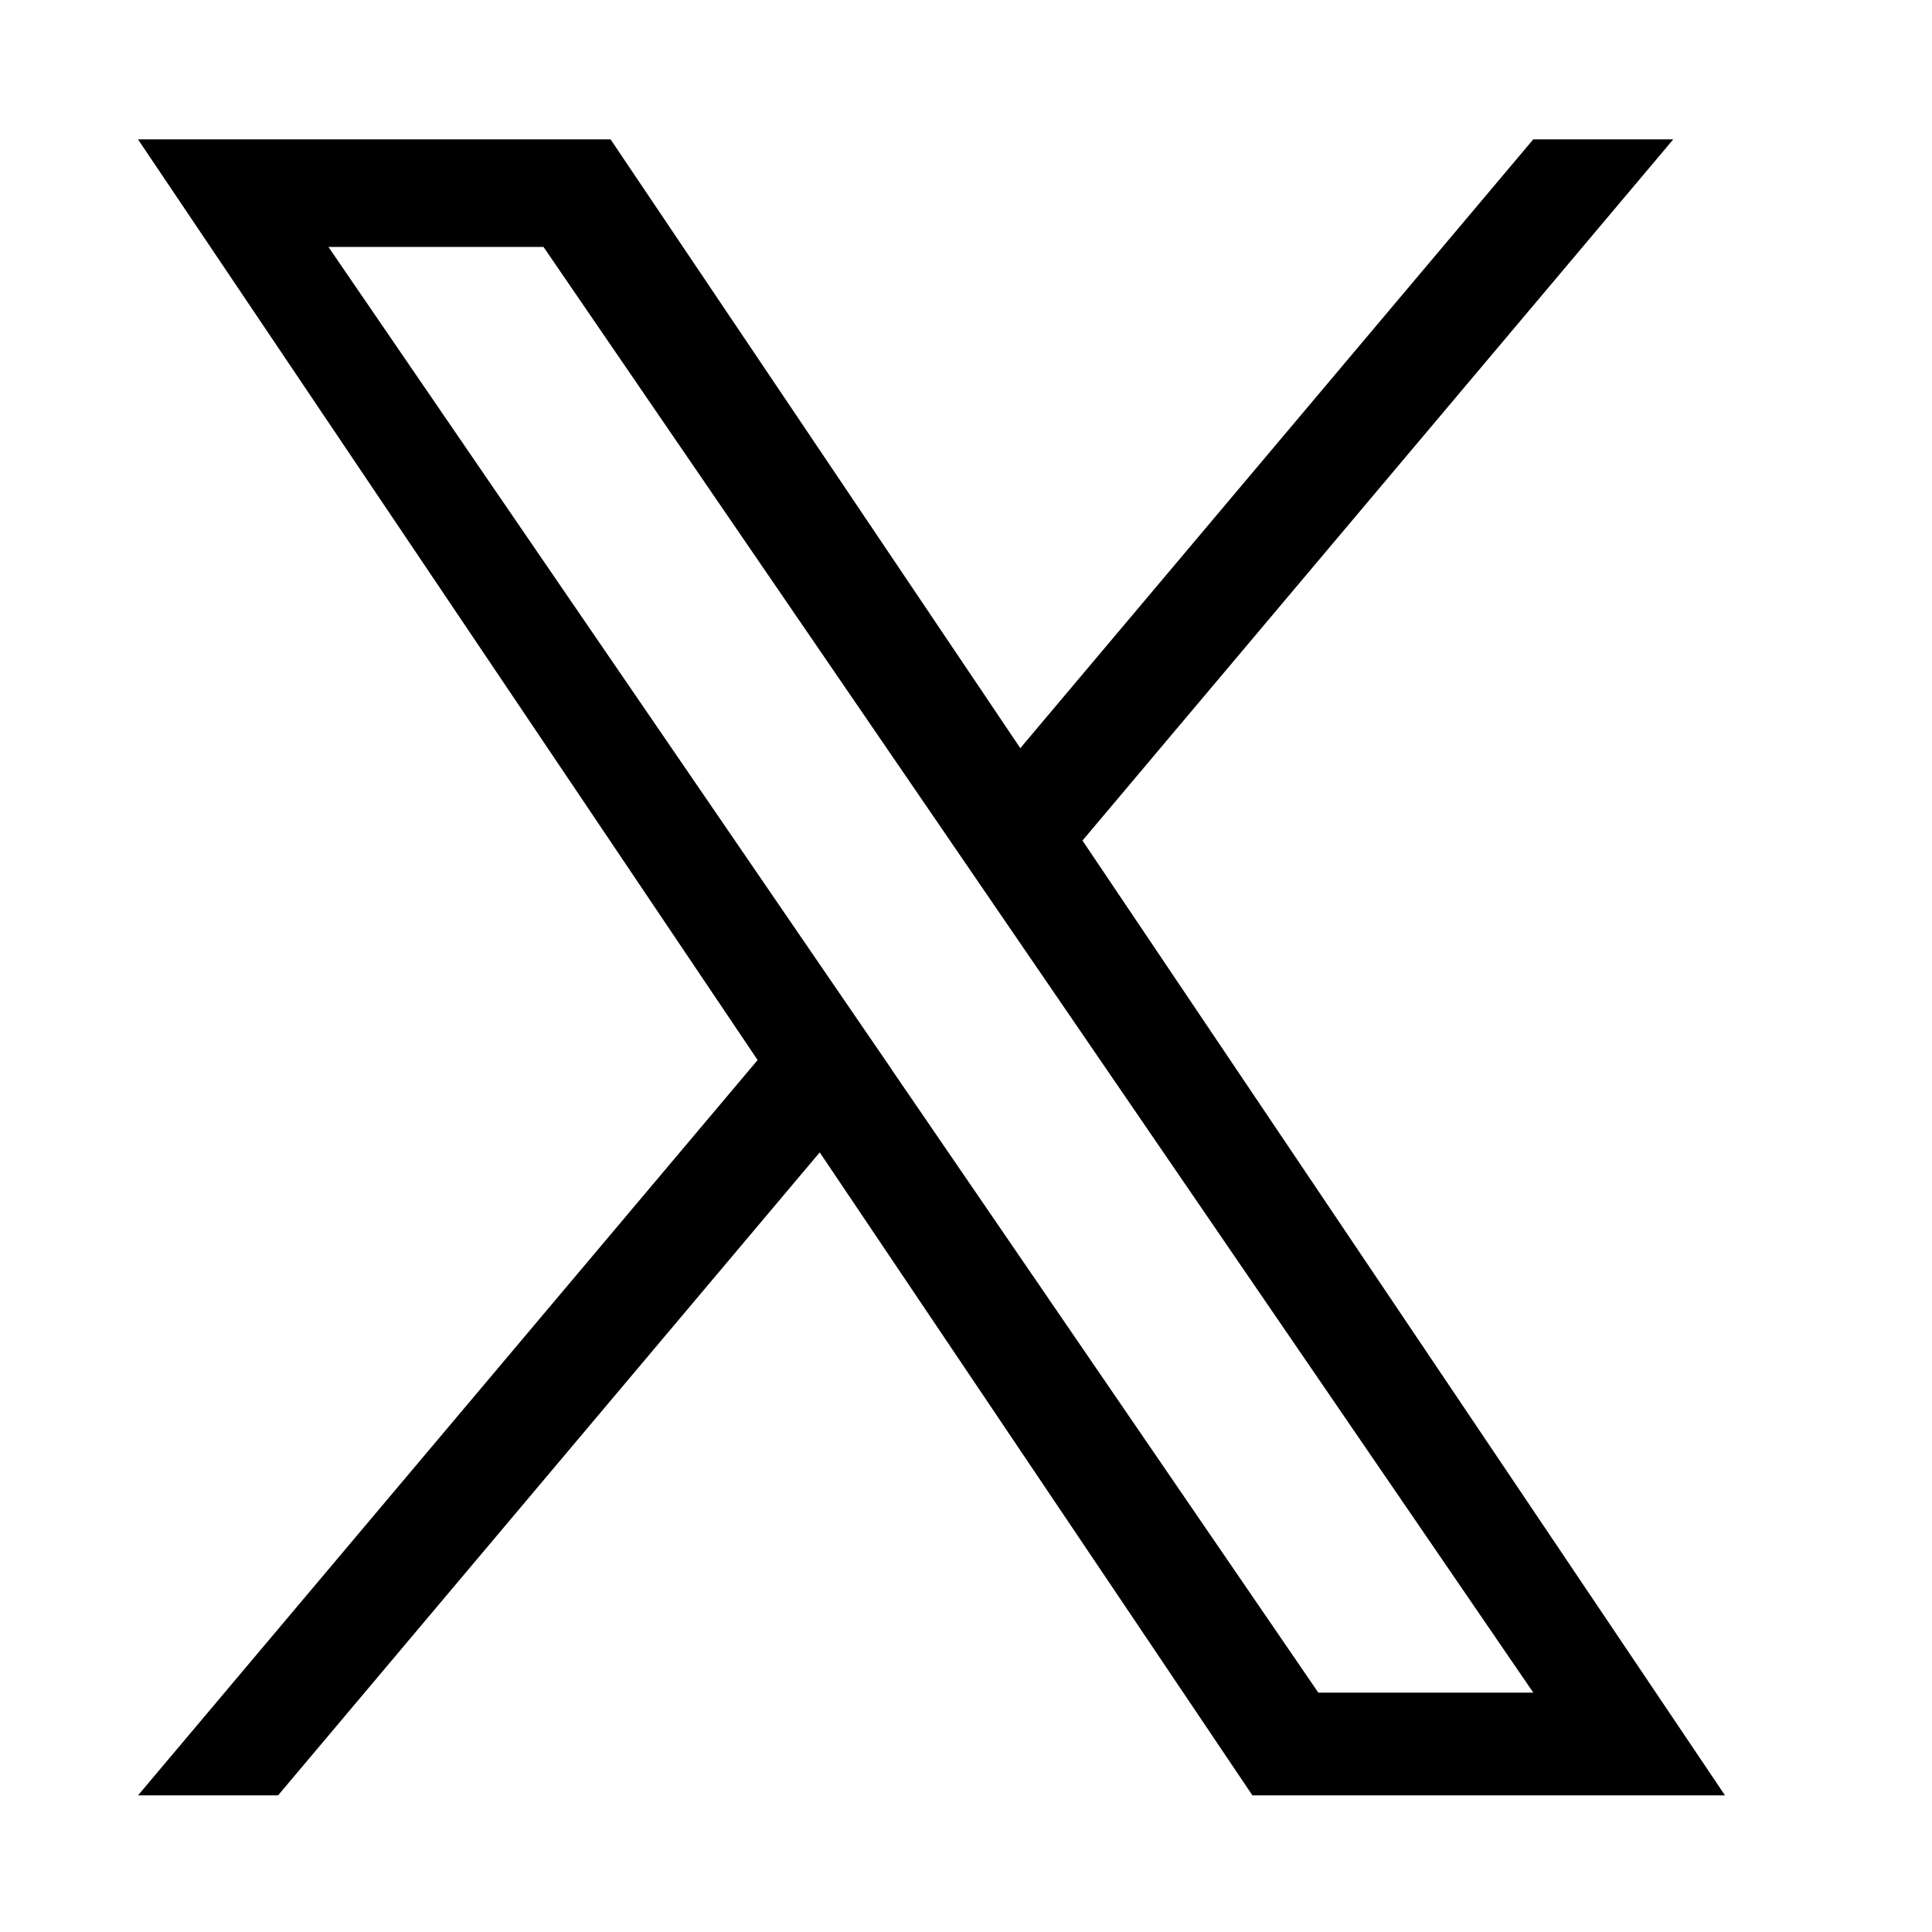
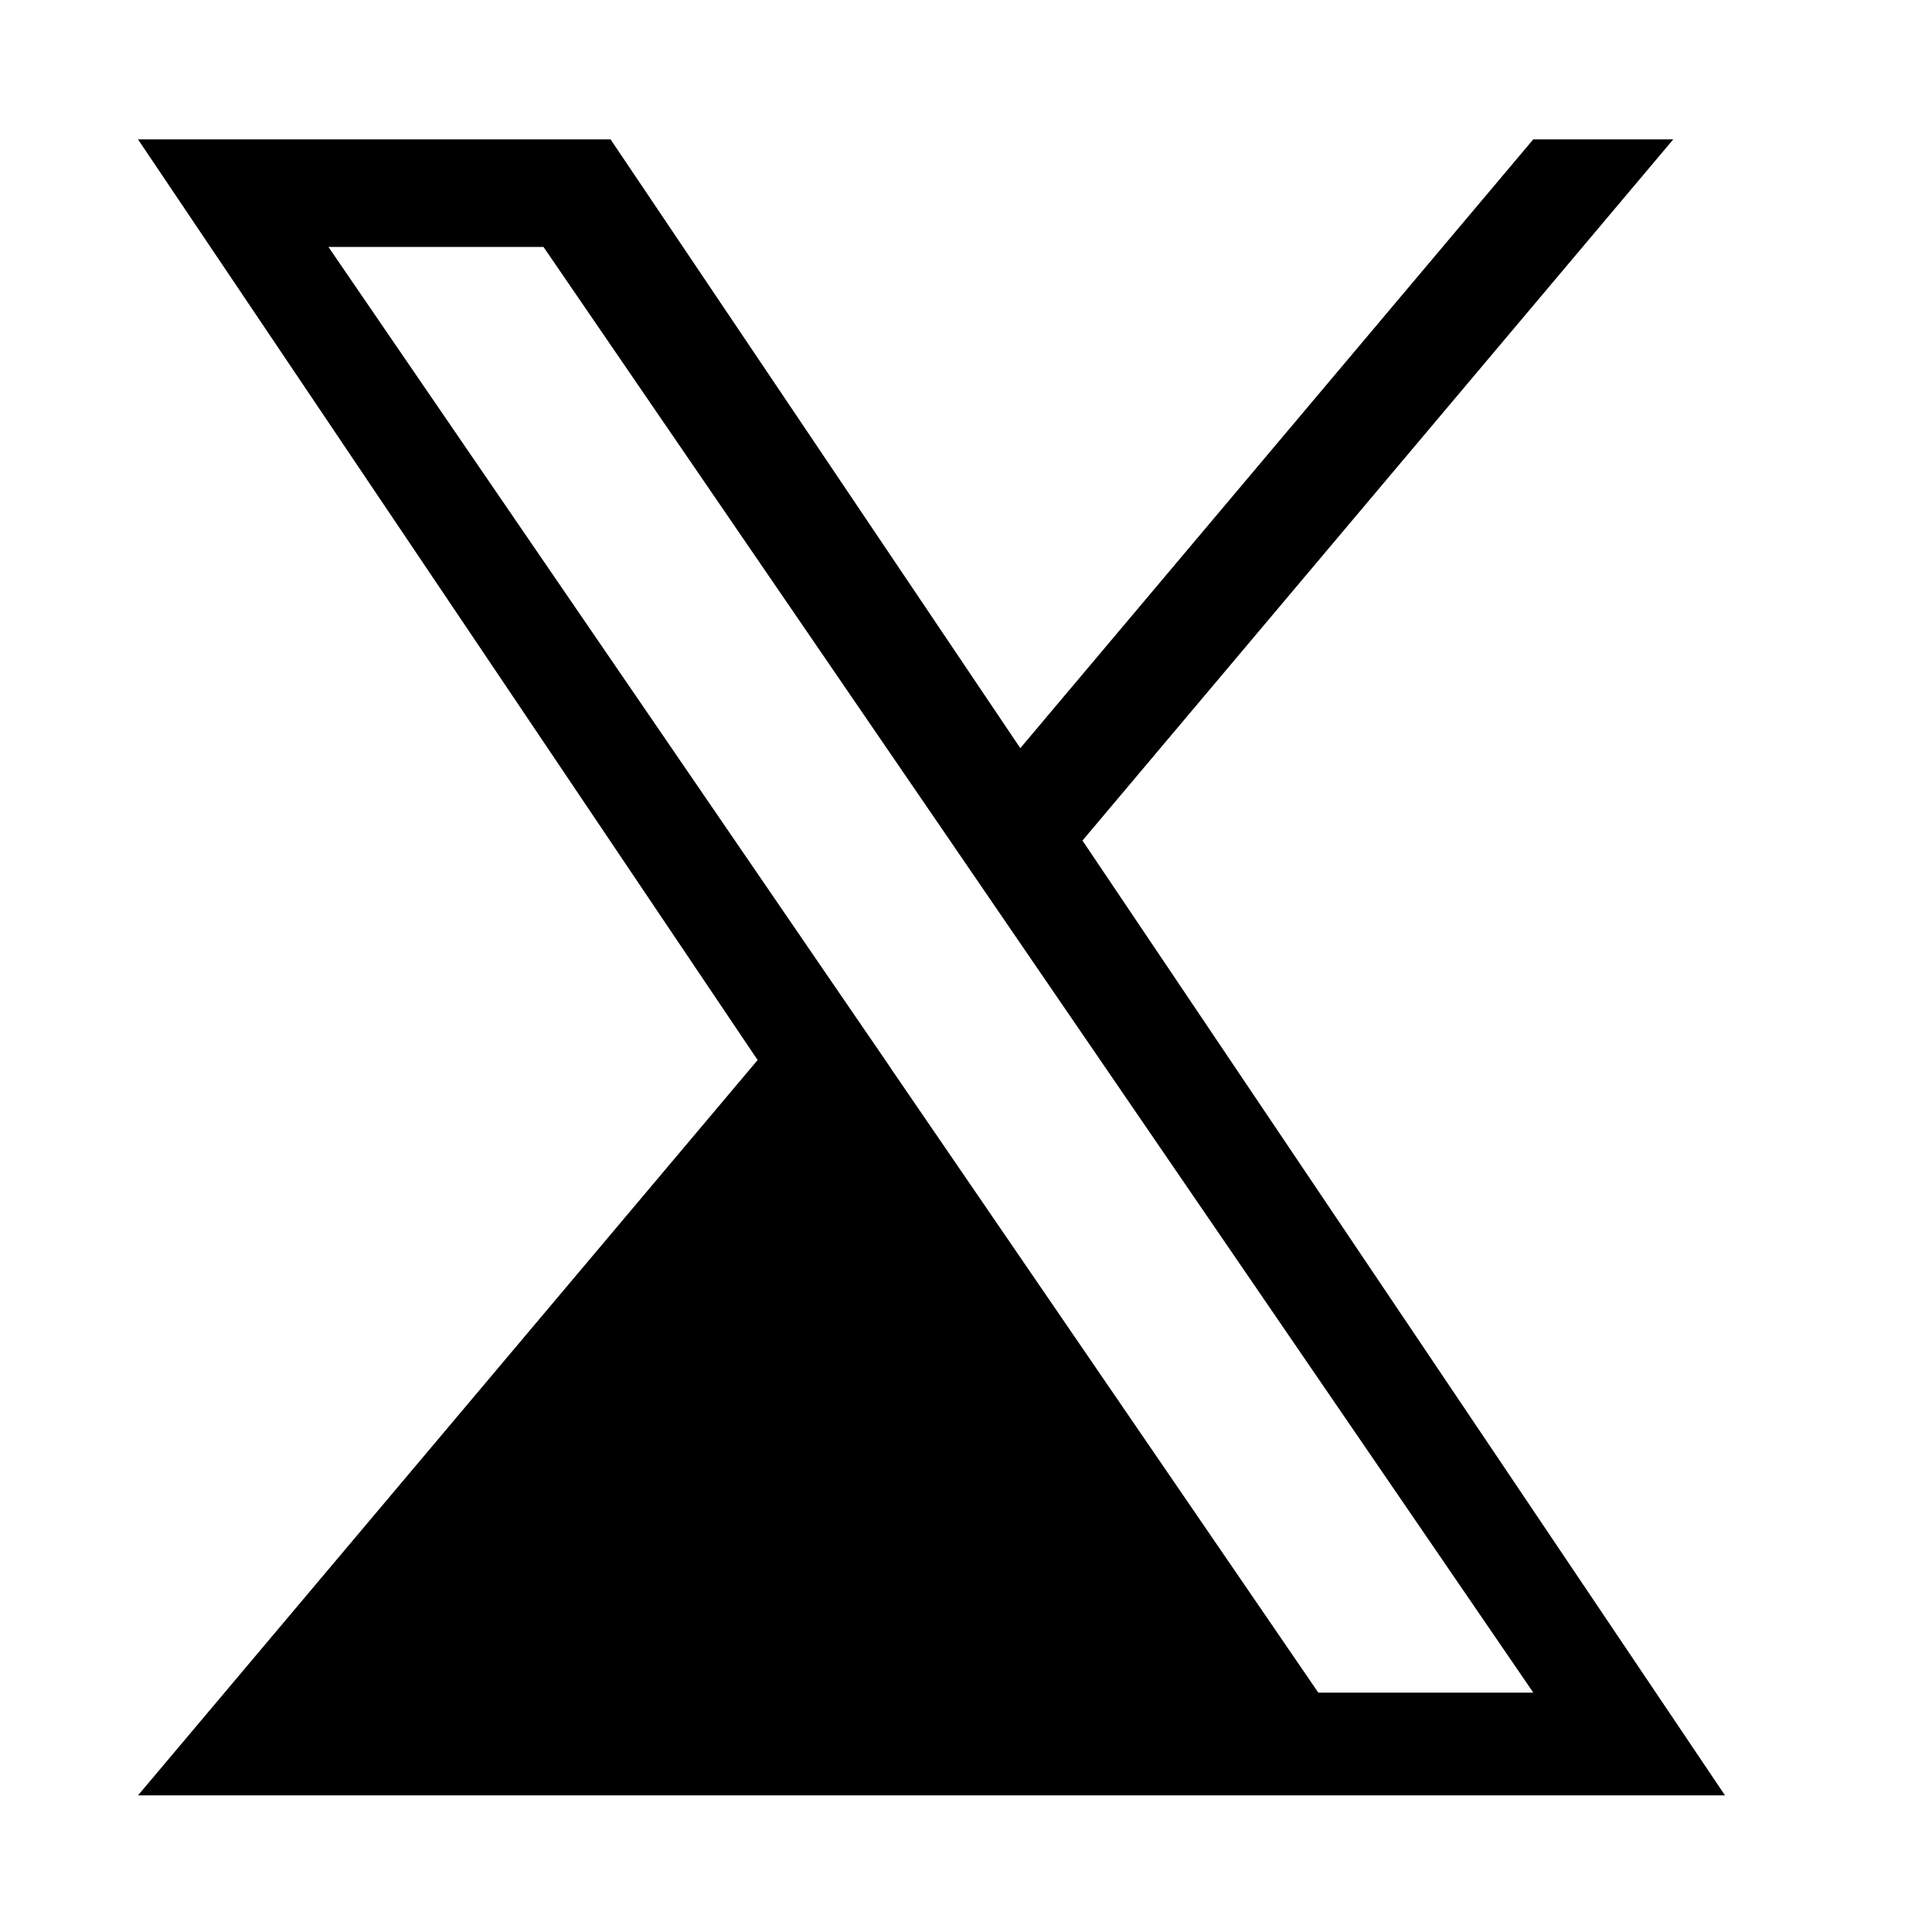
<svg xmlns="http://www.w3.org/2000/svg" width="28" height="28" fill="none">
-   <path d="M15.688 12.182L24.25 2.02h-2.029l-7.434 8.823L8.849 2.02H2l8.98 13.343L2 26.02h2.03l7.85-9.319 6.271 9.319H25l-9.312-13.838zM12.91 15.48l-.91-1.328L4.76 3.579h3.117l5.842 8.532.91 1.33 7.593 11.09h-3.116l-6.197-9.05z" fill="#000" />
+   <path d="M15.688 12.182L24.25 2.02h-2.029l-7.434 8.823L8.849 2.02H2l8.98 13.343L2 26.02h2.03H25l-9.312-13.838zM12.91 15.48l-.91-1.328L4.76 3.579h3.117l5.842 8.532.91 1.33 7.593 11.09h-3.116l-6.197-9.05z" fill="#000" />
</svg>